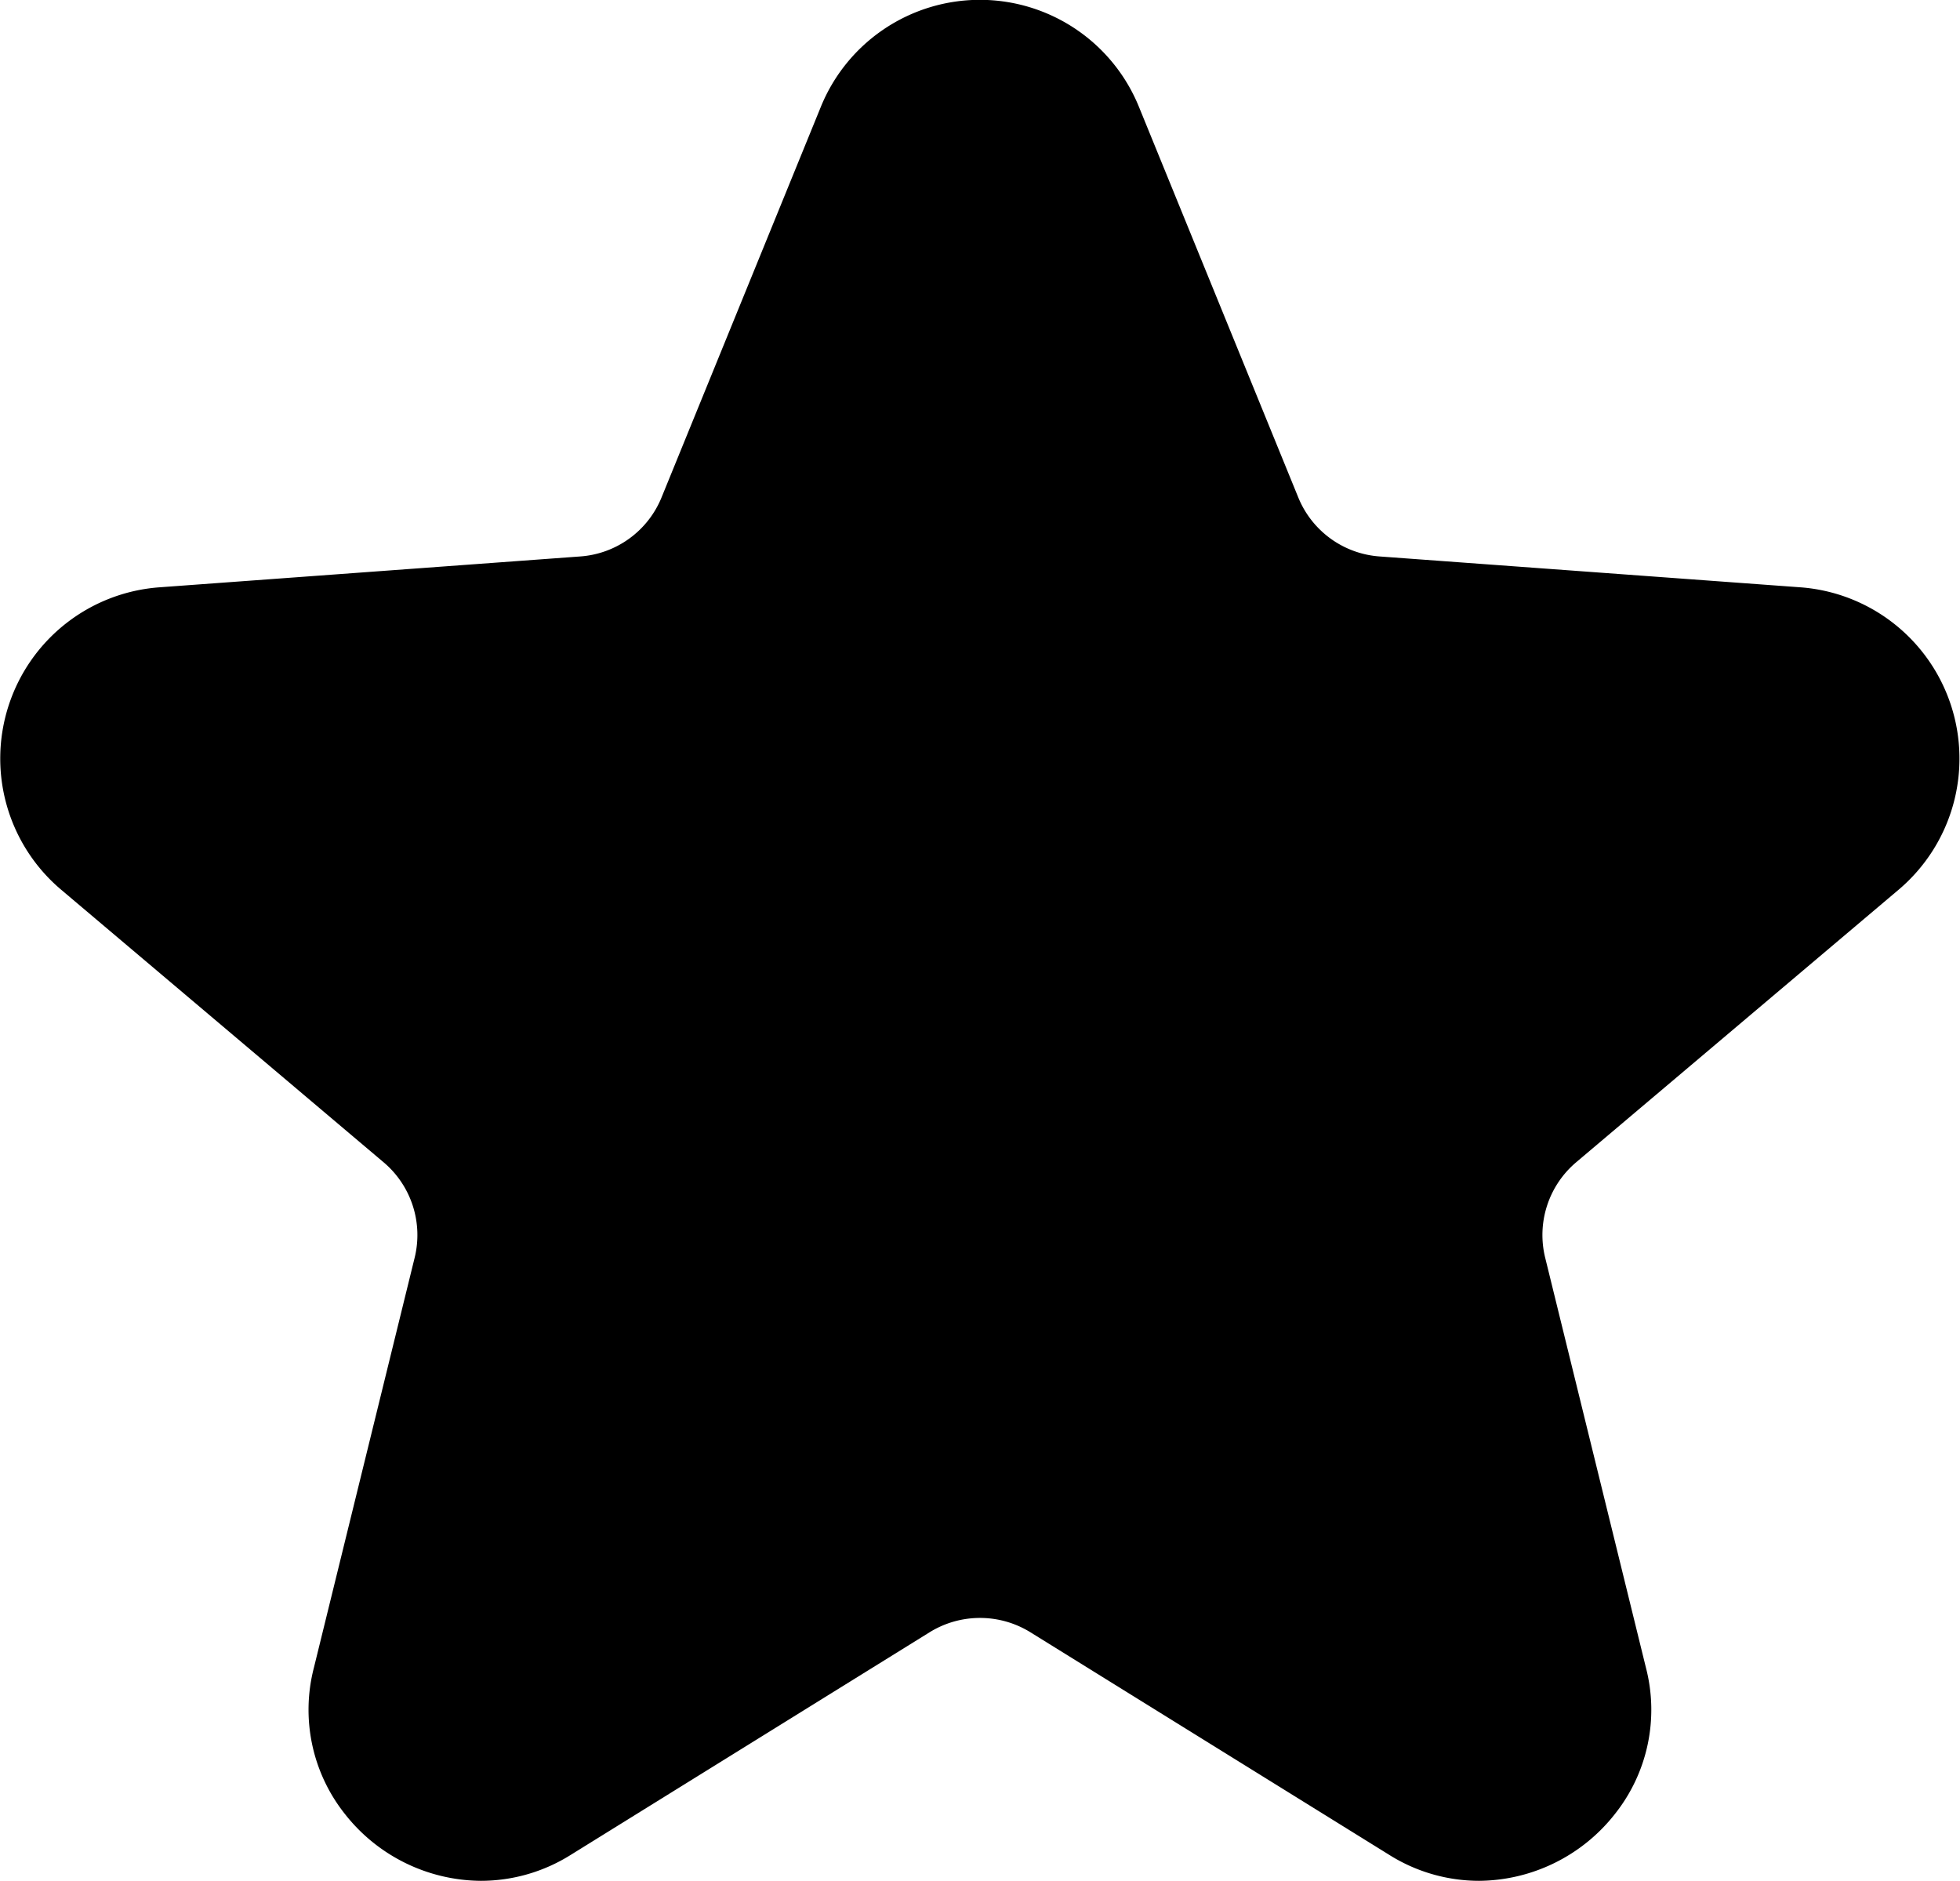
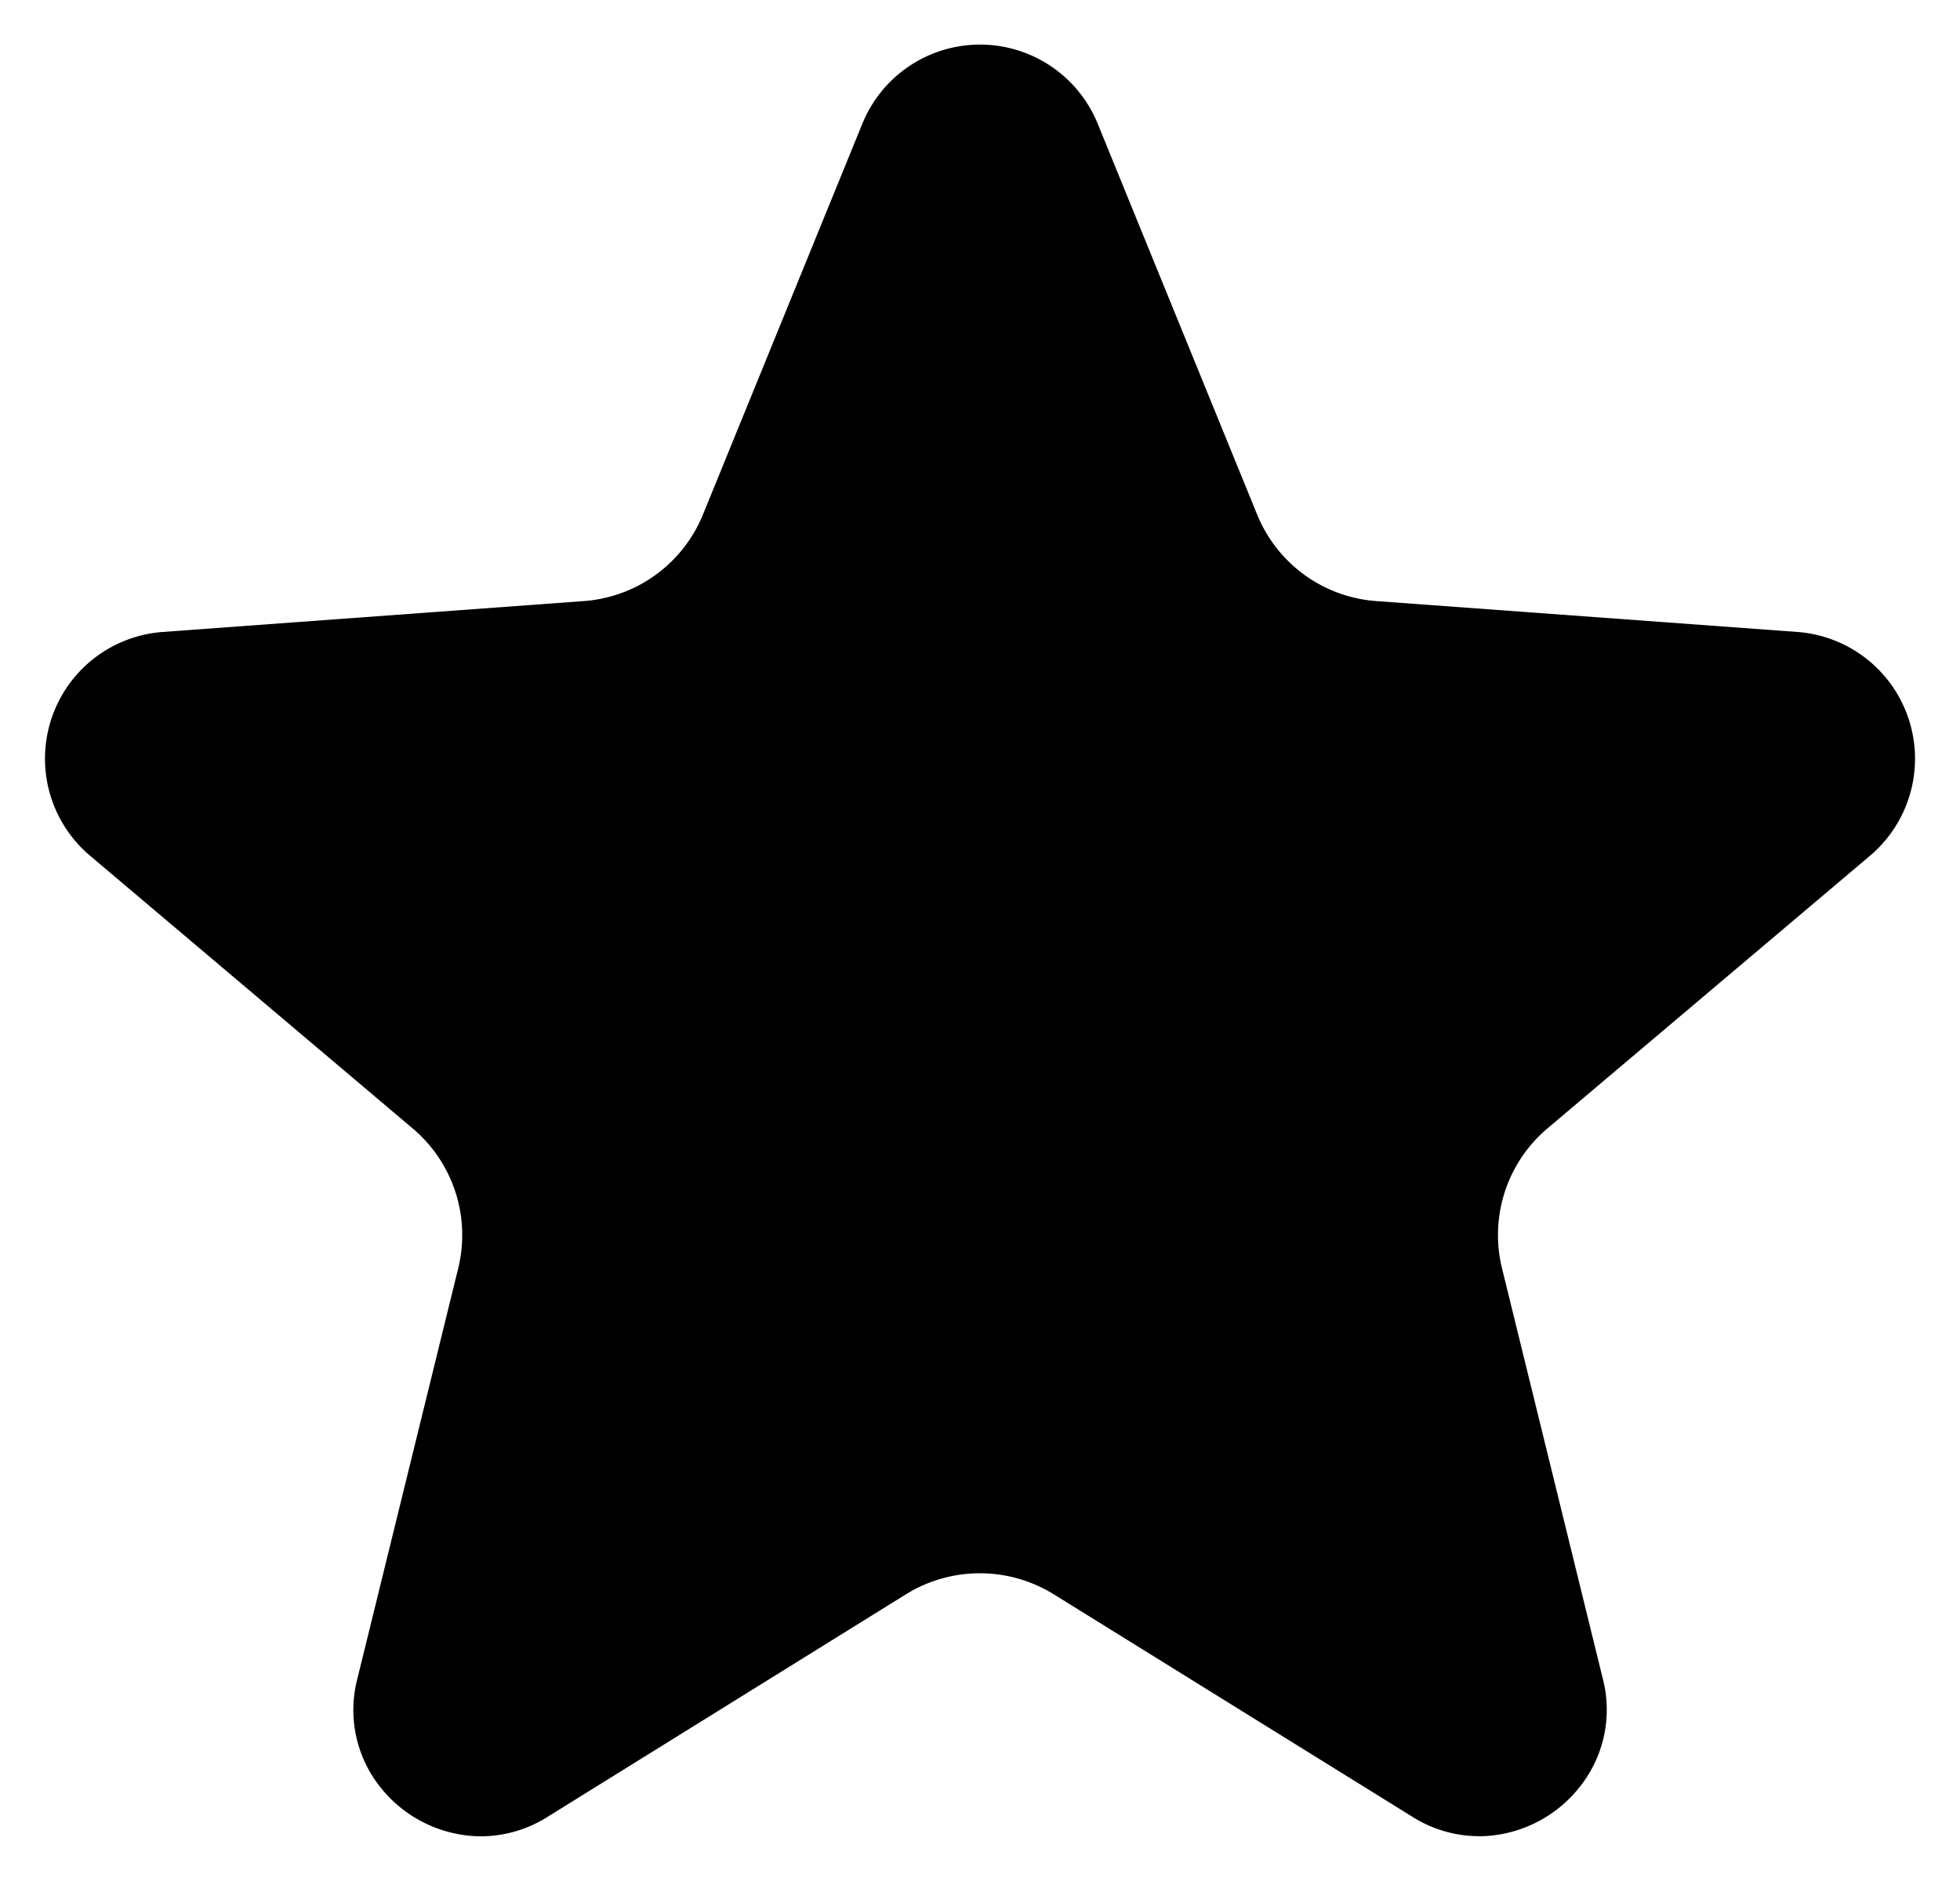
<svg xmlns="http://www.w3.org/2000/svg" width="43.912" height="42.134" viewBox="0 0 43.912 42.134">
  <g transform="translate(-747.498 -6236.36)">
    <path id="Path_4615" data-name="Path 4615" d="M32.632,40.634a2.8,2.8,0,0,1-1.5-.437l-8.029-4.98a3.146,3.146,0,0,0-3.317,0L11.761,40.2a2.805,2.805,0,0,1-1.5.437A2.9,2.9,0,0,1,8,39.519,2.772,2.772,0,0,1,7.5,37.1l2.255-9.175A3.127,3.127,0,0,0,8.727,24.77l-7.217-6.1a2.846,2.846,0,0,1,1.629-5.013l9.423-.691a3.127,3.127,0,0,0,2.683-1.949l3.568-8.748a2.847,2.847,0,0,1,5.271,0l3.569,8.748a3.126,3.126,0,0,0,2.683,1.949l9.423.691a2.847,2.847,0,0,1,1.629,5.013l-7.217,6.1a3.127,3.127,0,0,0-1.025,3.154L35.4,37.1a2.772,2.772,0,0,1-.508,2.421,2.9,2.9,0,0,1-2.26,1.115" transform="translate(748.006 6236.86)" />
-     <path id="Path_4615_-_Outline" data-name="Path 4615 - Outline" d="M32.632,41.634a3.789,3.789,0,0,1-2.024-.587l-8.029-4.98a2.146,2.146,0,0,0-2.262,0l-8.029,4.98a3.791,3.791,0,0,1-2.024.587,3.907,3.907,0,0,1-3.047-1.5,3.753,3.753,0,0,1-.692-3.276l2.255-9.175a2.133,2.133,0,0,0-.7-2.151l-7.217-6.1a3.846,3.846,0,0,1,2.2-6.775l9.423-.691a2.132,2.132,0,0,0,1.83-1.329l3.568-8.748a3.847,3.847,0,0,1,7.123,0l3.569,8.748a2.132,2.132,0,0,0,1.83,1.329l9.423.691a3.847,3.847,0,0,1,2.2,6.774l-7.217,6.1a2.133,2.133,0,0,0-.7,2.151l2.255,9.175a3.752,3.752,0,0,1-.692,3.277A3.907,3.907,0,0,1,32.632,41.634ZM21.449,33.745a4.141,4.141,0,0,1,2.185.623l8.029,4.98a1.8,1.8,0,0,0,.969.287,1.893,1.893,0,0,0,1.473-.732,1.768,1.768,0,0,0,.324-1.565l-2.255-9.175a4.121,4.121,0,0,1,1.351-4.157l7.217-6.1a1.847,1.847,0,0,0-1.057-3.252l-9.423-.691A4.119,4.119,0,0,1,26.727,11.4L23.158,2.649a1.847,1.847,0,0,0-3.42,0L16.17,11.4a4.12,4.12,0,0,1-3.536,2.569l-9.422.691a1.846,1.846,0,0,0-1.057,3.252l7.217,6.1a4.121,4.121,0,0,1,1.35,4.157L8.468,37.337A1.768,1.768,0,0,0,8.791,38.9a1.893,1.893,0,0,0,1.473.732,1.8,1.8,0,0,0,.97-.287l8.029-4.98A4.143,4.143,0,0,1,21.449,33.745Z" transform="translate(748.006 6236.86)" />
  </g>
</svg>